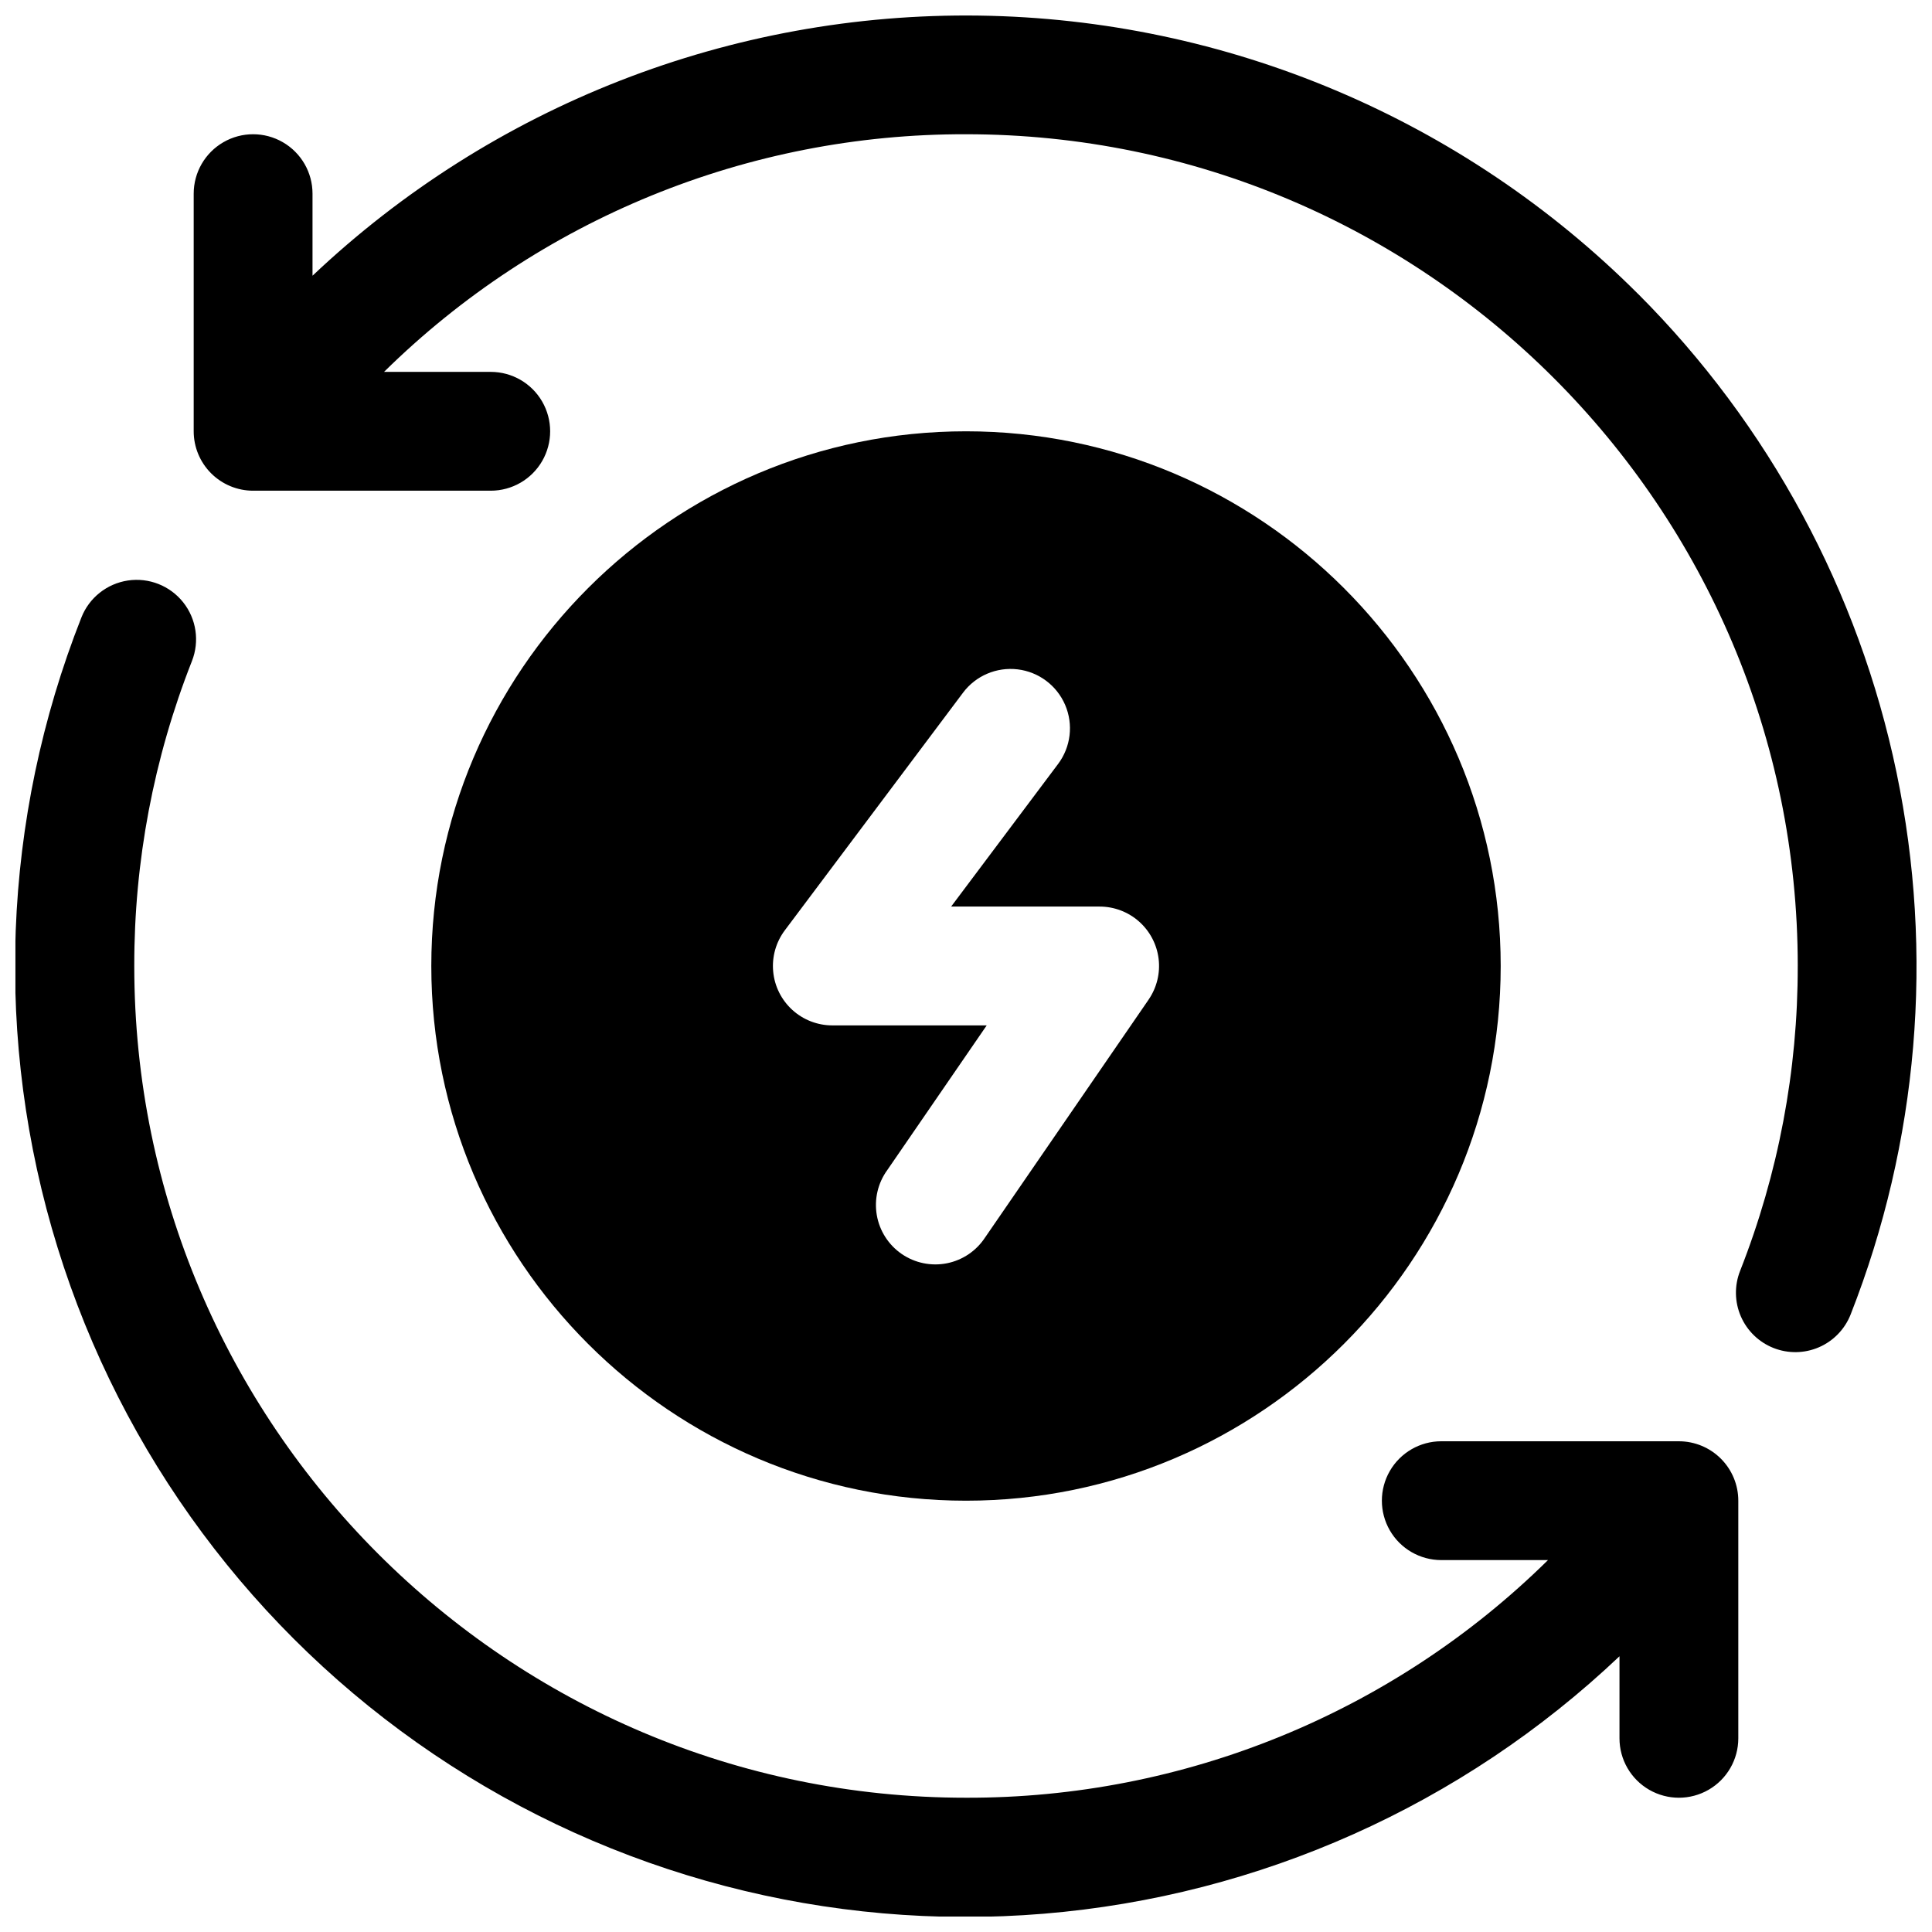
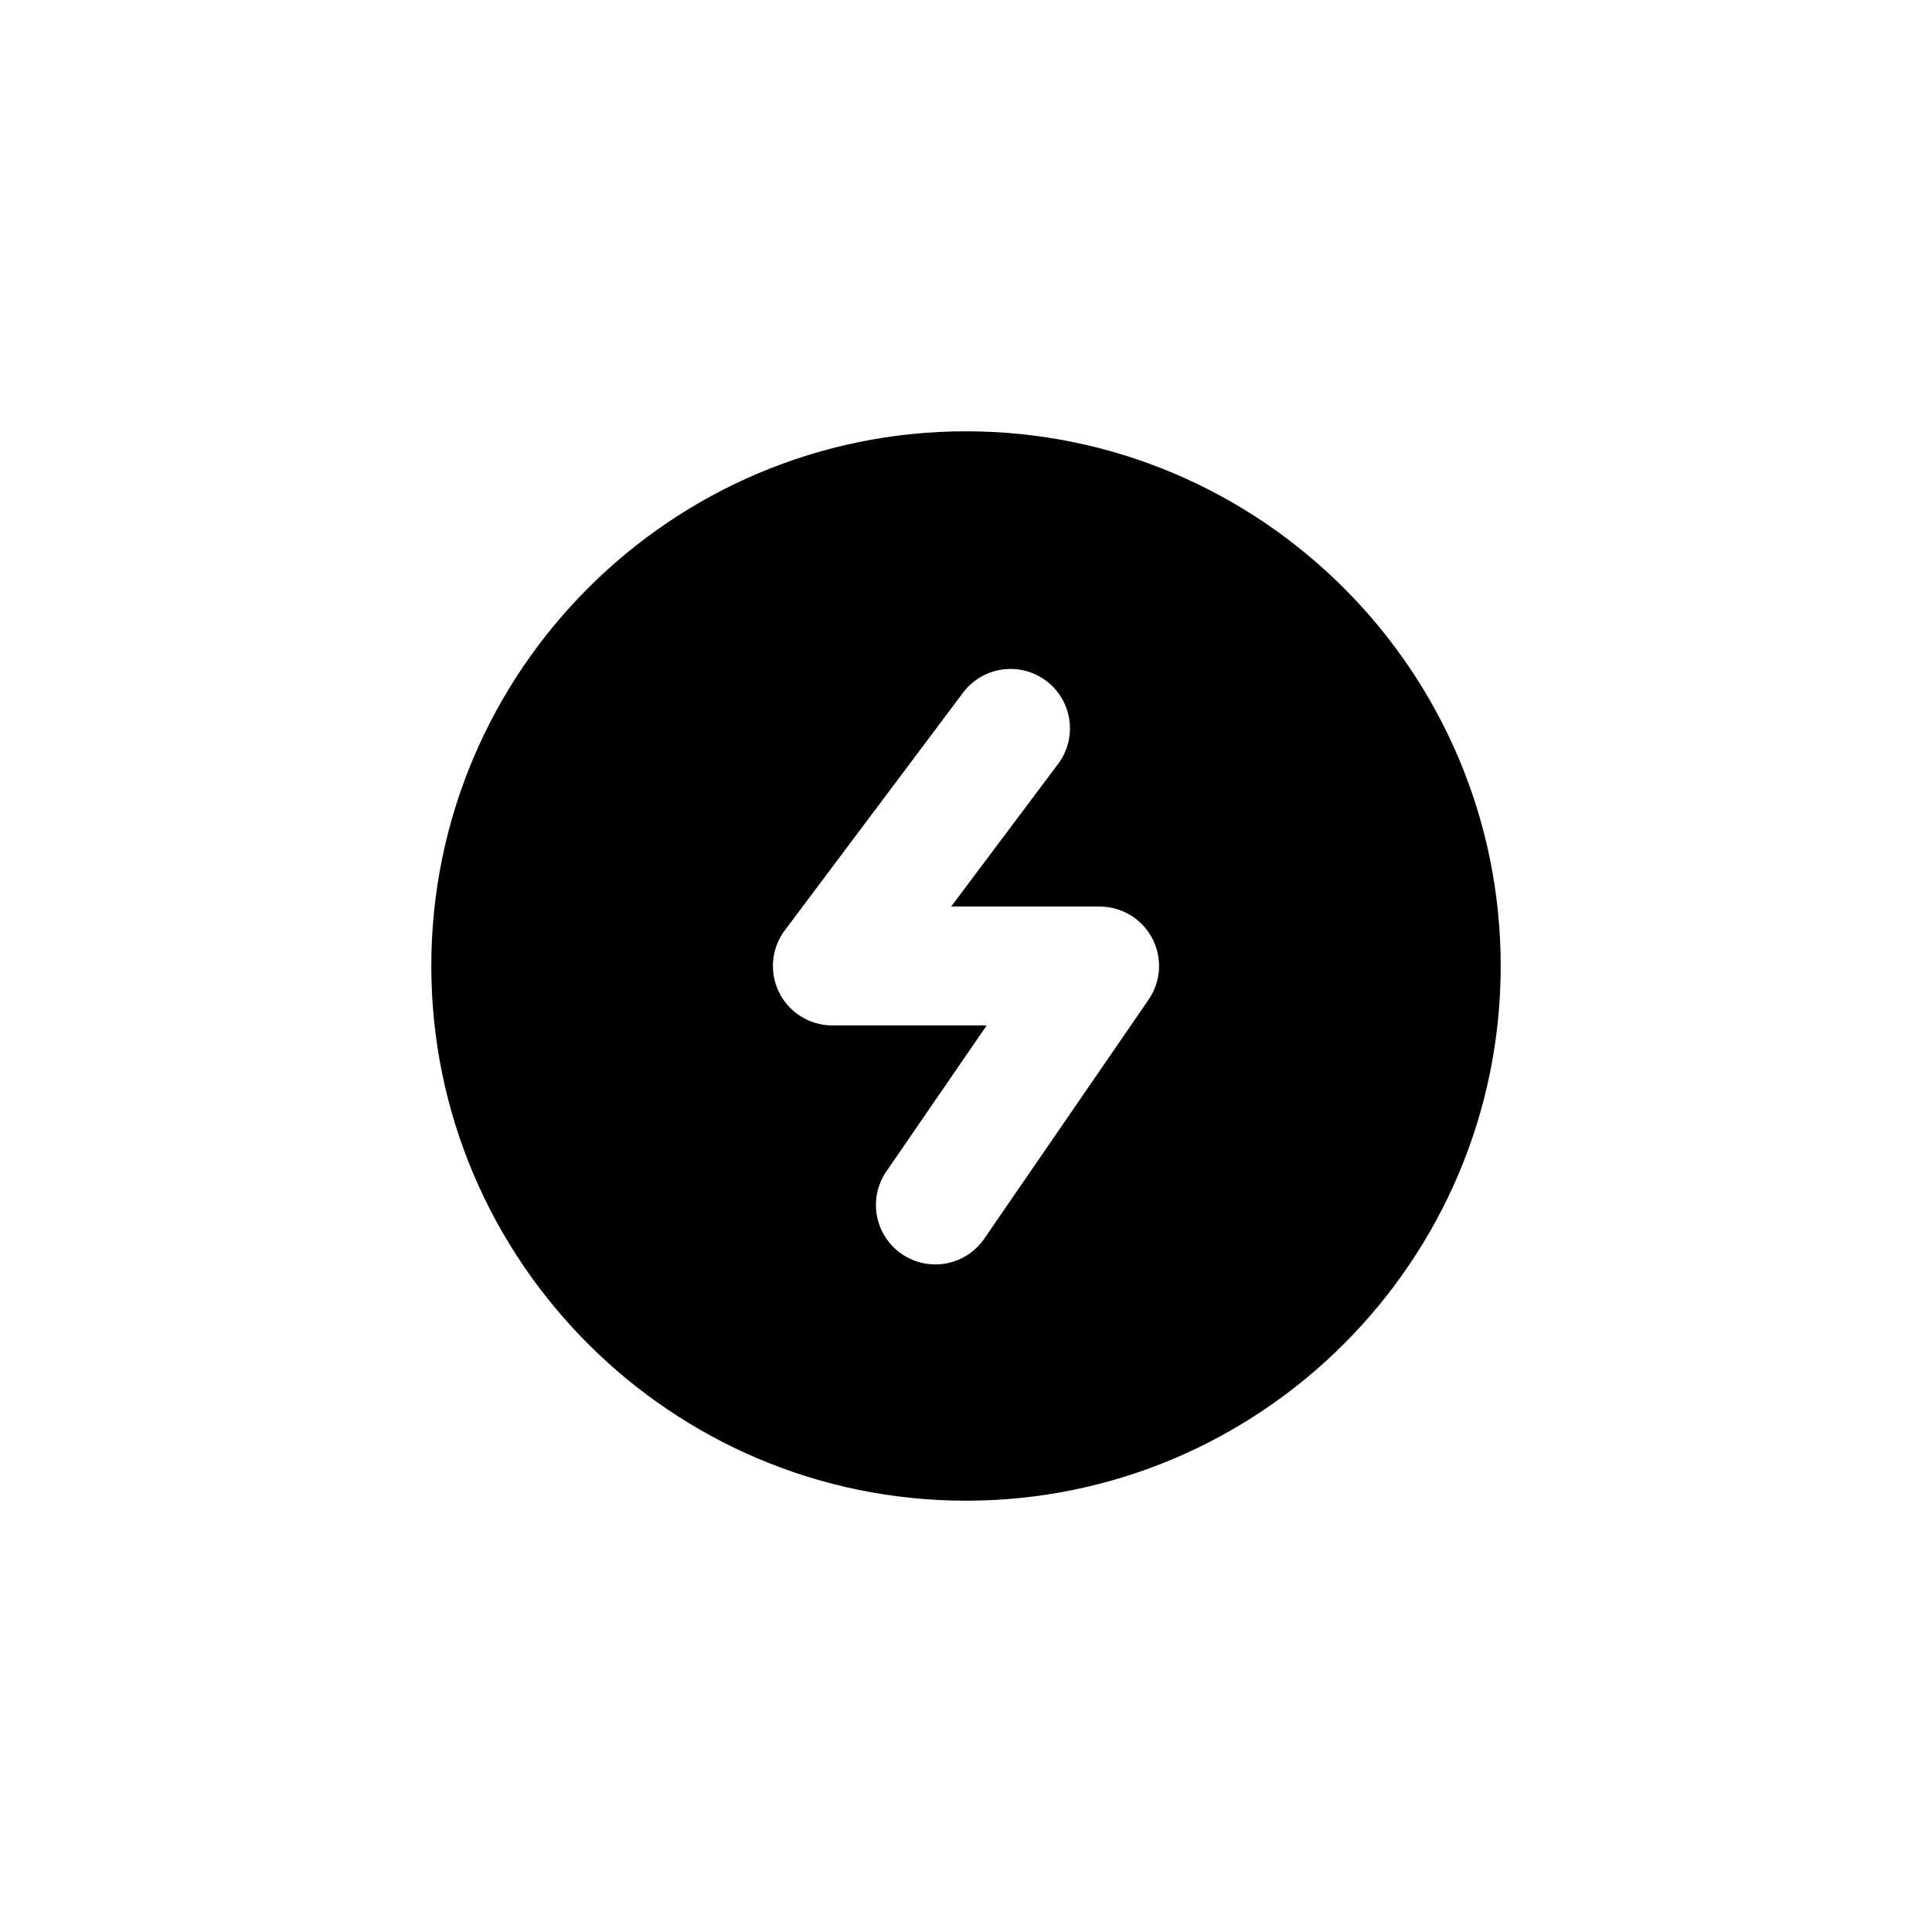
<svg xmlns="http://www.w3.org/2000/svg" width="800px" height="800px" version="1.1" viewBox="144 144 512 512">
  <defs>
    <clipPath id="b">
-       <path d="m148.09 297h456.91v354.9h-456.91z" />
-     </clipPath>
+       </clipPath>
    <clipPath id="a">
-       <path d="m195 148.09h456.9v354.91h-456.9z" />
-     </clipPath>
+       </clipPath>
  </defs>
  <path d="m400 258.3c-78.129 0-141.7 63.566-141.7 141.7s63.566 141.7 141.7 141.7 141.7-63.566 141.7-141.7-63.566-141.7-141.7-141.7zm48.395 150.61-43.297 62.977h-0.004c-2.309 3.57-5.961 6.055-10.133 6.891-4.172 0.832-8.5-0.059-12.004-2.465-3.504-2.41-5.887-6.133-6.602-10.328-0.715-4.191 0.293-8.492 2.801-11.93l26.332-38.316h-40.914c-3.918 0-7.695-1.461-10.594-4.098-2.898-2.637-4.711-6.258-5.078-10.16-0.371-3.898 0.727-7.797 3.078-10.934l47.23-62.977c3.375-4.5 8.895-6.856 14.48-6.184 5.582 0.672 10.383 4.273 12.594 9.445 2.211 5.176 1.492 11.133-1.883 15.633l-28.34 37.785h39.359c3.844 0.004 7.551 1.41 10.43 3.957 2.875 2.547 4.723 6.055 5.191 9.871 0.469 3.812-0.477 7.664-2.652 10.832z" />
  <g clip-path="url(#b)">
    <path d="m588.93 525.95h-62.977c-5.625 0-10.82 3.004-13.633 7.875-2.812 4.871-2.812 10.871 0 15.742s8.008 7.871 13.633 7.871h28.281c-41.102 40.5-96.531 63.133-154.23 62.977-121.54 0-220.42-98.883-220.42-220.41-0.043-27.664 5.141-55.082 15.281-80.816 2.062-5.234 1.18-11.172-2.32-15.574s-9.086-6.606-14.648-5.777c-5.562 0.832-10.262 4.566-12.324 9.797-21.047 53.336-23.27 112.25-6.301 167.02 16.969 54.77 52.113 102.11 99.629 134.2 47.516 32.094 104.56 47.016 161.7 42.301 57.141-4.715 110.97-28.785 152.58-68.227v21.746c0 5.625 3 10.82 7.871 13.633 4.871 2.812 10.875 2.812 15.746 0 4.871-2.812 7.871-8.008 7.871-13.633v-62.977c0-4.176-1.66-8.18-4.613-11.133s-6.957-4.613-11.133-4.613z" />
  </g>
  <g clip-path="url(#a)">
-     <path d="m578.1 221.89c-46.395-46.395-109.06-72.855-174.66-73.758-65.605-0.898-128.97 23.832-176.62 68.938v-21.75c0-5.625-3-10.82-7.871-13.633s-10.871-2.812-15.742 0c-4.871 2.812-7.875 8.008-7.875 13.633v62.977c0 4.176 1.66 8.18 4.613 11.133s6.957 4.613 11.133 4.613h62.977c5.625 0 10.82-3 13.633-7.871 2.812-4.871 2.812-10.875 0-15.746-2.812-4.871-8.008-7.871-13.633-7.871h-28.281c41.102-40.496 96.531-63.129 154.23-62.977 121.54 0 220.42 98.883 220.42 220.42h-0.004c0.043 27.66-5.141 55.078-15.281 80.816-1.531 3.883-1.457 8.219 0.207 12.047 1.664 3.832 4.781 6.844 8.664 8.375 3.887 1.531 8.219 1.457 12.051-0.207 3.828-1.664 6.84-4.781 8.371-8.664 17.945-45.676 22.176-95.594 12.168-143.64-10.004-48.043-33.805-92.121-68.492-126.84z" />
-   </g>
+     </g>
</svg>